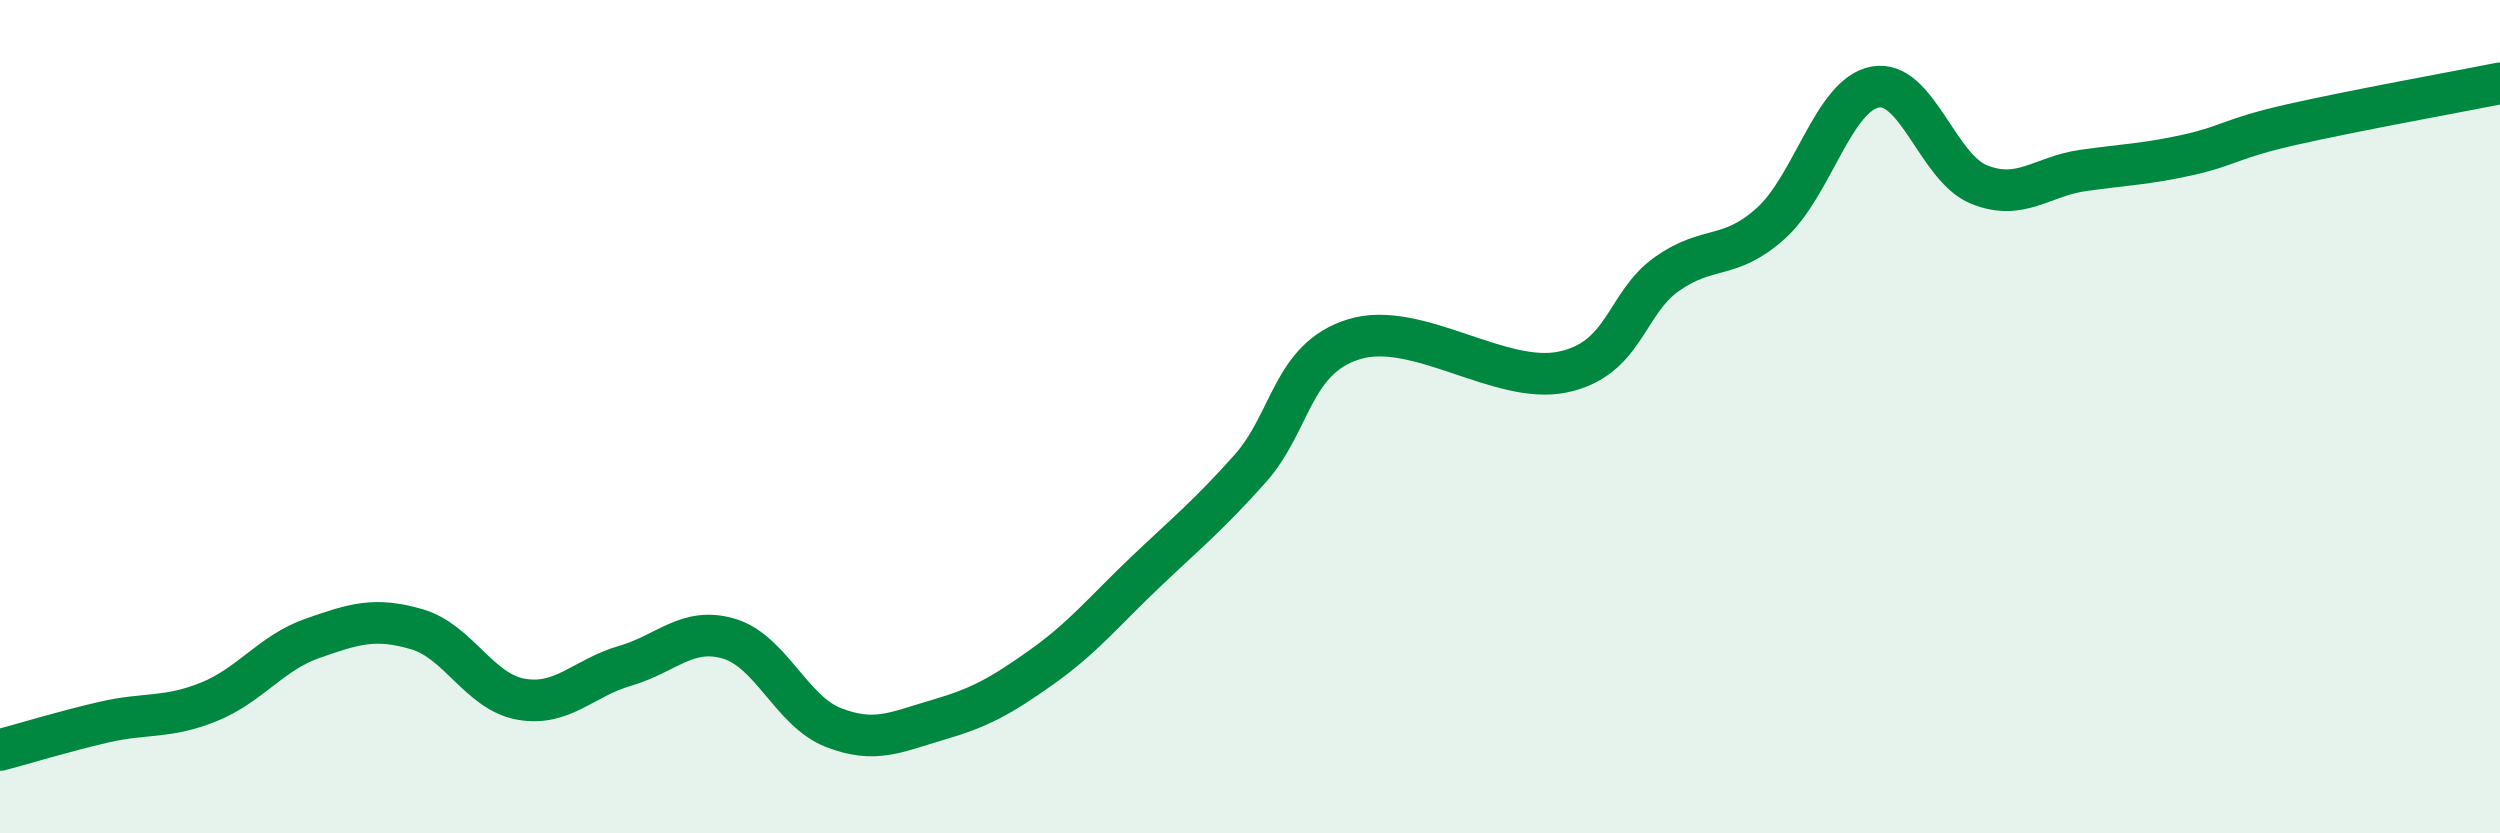
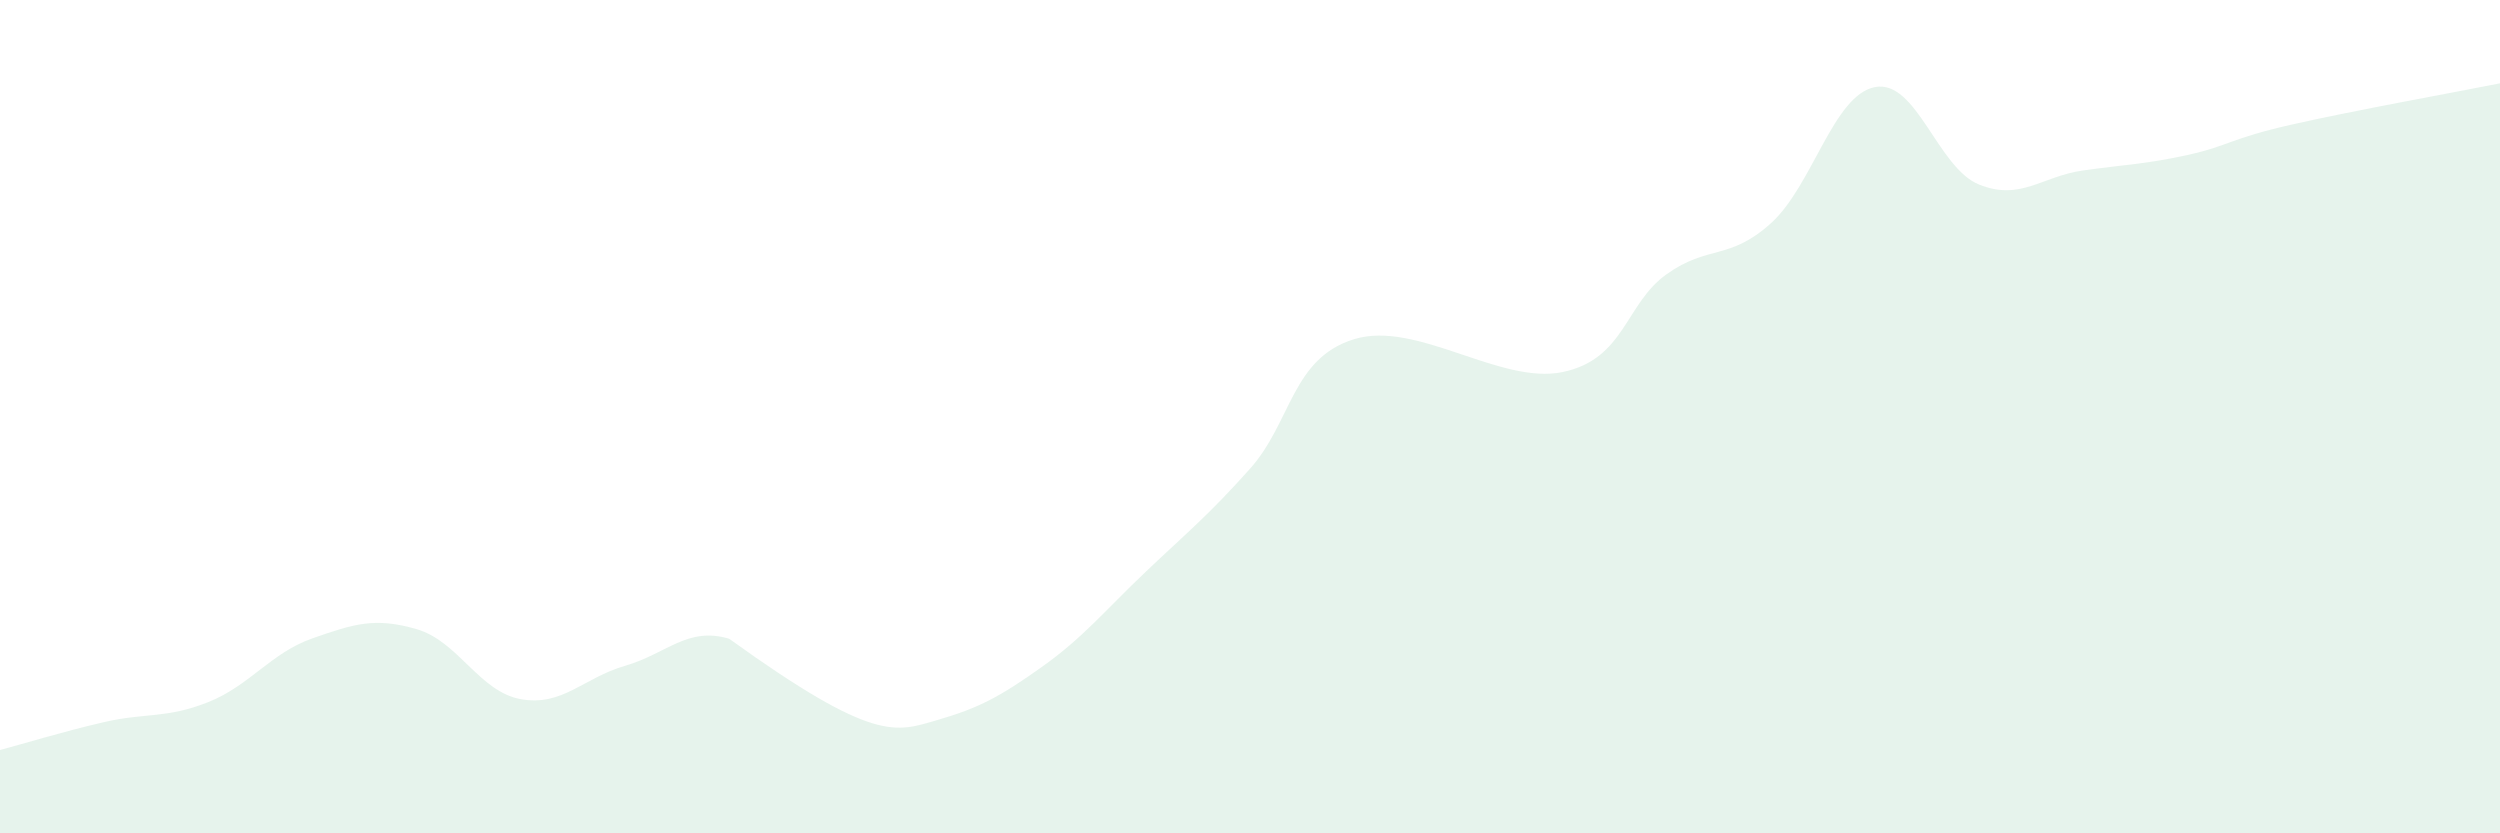
<svg xmlns="http://www.w3.org/2000/svg" width="60" height="20" viewBox="0 0 60 20">
-   <path d="M 0,18 C 0.5,17.87 1.5,17.56 2.5,17.33 C 3.5,17.1 4,17.25 5,16.85 C 6,16.45 6.5,15.67 7.5,15.32 C 8.5,14.97 9,14.81 10,15.1 C 11,15.39 11.5,16.6 12.5,16.78 C 13.5,16.96 14,16.27 15,15.98 C 16,15.69 16.5,15.03 17.5,15.33 C 18.5,15.63 19,17.07 20,17.46 C 21,17.85 21.5,17.57 22.5,17.28 C 23.5,16.99 24,16.72 25,16.01 C 26,15.3 26.5,14.67 27.5,13.72 C 28.5,12.77 29,12.37 30,11.25 C 31,10.13 31,8.6 32.5,8.14 C 34,7.68 36,9.24 37.5,8.93 C 39,8.62 39,7.29 40,6.58 C 41,5.87 41.5,6.26 42.5,5.36 C 43.5,4.46 44,2.28 45,2.09 C 46,1.9 46.5,4.03 47.5,4.43 C 48.5,4.83 49,4.23 50,4.09 C 51,3.95 51.5,3.94 52.5,3.72 C 53.5,3.5 53.5,3.33 55,2.99 C 56.5,2.65 59,2.2 60,2L60 20L0 20Z" fill="#008740" opacity="0.1" stroke-linecap="round" stroke-linejoin="round" />
-   <path d="M 0,18 C 0.5,17.87 1.5,17.56 2.5,17.33 C 3.5,17.1 4,17.25 5,16.85 C 6,16.45 6.5,15.67 7.5,15.32 C 8.5,14.97 9,14.81 10,15.1 C 11,15.39 11.5,16.6 12.5,16.78 C 13.5,16.96 14,16.27 15,15.98 C 16,15.69 16.5,15.03 17.5,15.33 C 18.5,15.63 19,17.07 20,17.46 C 21,17.85 21.5,17.57 22.5,17.28 C 23.5,16.99 24,16.72 25,16.01 C 26,15.3 26.5,14.67 27.5,13.72 C 28.5,12.77 29,12.37 30,11.25 C 31,10.13 31,8.6 32.5,8.14 C 34,7.68 36,9.24 37.5,8.93 C 39,8.62 39,7.29 40,6.58 C 41,5.87 41.5,6.26 42.5,5.36 C 43.5,4.46 44,2.28 45,2.09 C 46,1.9 46.5,4.03 47.5,4.43 C 48.5,4.83 49,4.23 50,4.09 C 51,3.95 51.5,3.94 52.5,3.72 C 53.5,3.5 53.5,3.33 55,2.99 C 56.5,2.65 59,2.2 60,2" stroke="#008740" stroke-width="1" fill="none" stroke-linecap="round" stroke-linejoin="round" />
+   <path d="M 0,18 C 0.5,17.87 1.5,17.56 2.5,17.33 C 3.5,17.1 4,17.25 5,16.85 C 6,16.45 6.5,15.67 7.5,15.32 C 8.5,14.97 9,14.81 10,15.1 C 11,15.39 11.5,16.6 12.5,16.78 C 13.5,16.96 14,16.27 15,15.98 C 16,15.69 16.5,15.03 17.5,15.33 C 21,17.85 21.5,17.57 22.5,17.28 C 23.5,16.99 24,16.72 25,16.01 C 26,15.3 26.5,14.67 27.5,13.72 C 28.5,12.77 29,12.37 30,11.25 C 31,10.13 31,8.6 32.5,8.14 C 34,7.68 36,9.24 37.5,8.93 C 39,8.62 39,7.29 40,6.58 C 41,5.87 41.5,6.26 42.5,5.36 C 43.5,4.46 44,2.28 45,2.09 C 46,1.9 46.5,4.03 47.5,4.43 C 48.5,4.83 49,4.23 50,4.09 C 51,3.95 51.5,3.94 52.5,3.72 C 53.5,3.5 53.5,3.33 55,2.99 C 56.5,2.65 59,2.2 60,2L60 20L0 20Z" fill="#008740" opacity="0.1" stroke-linecap="round" stroke-linejoin="round" />
</svg>